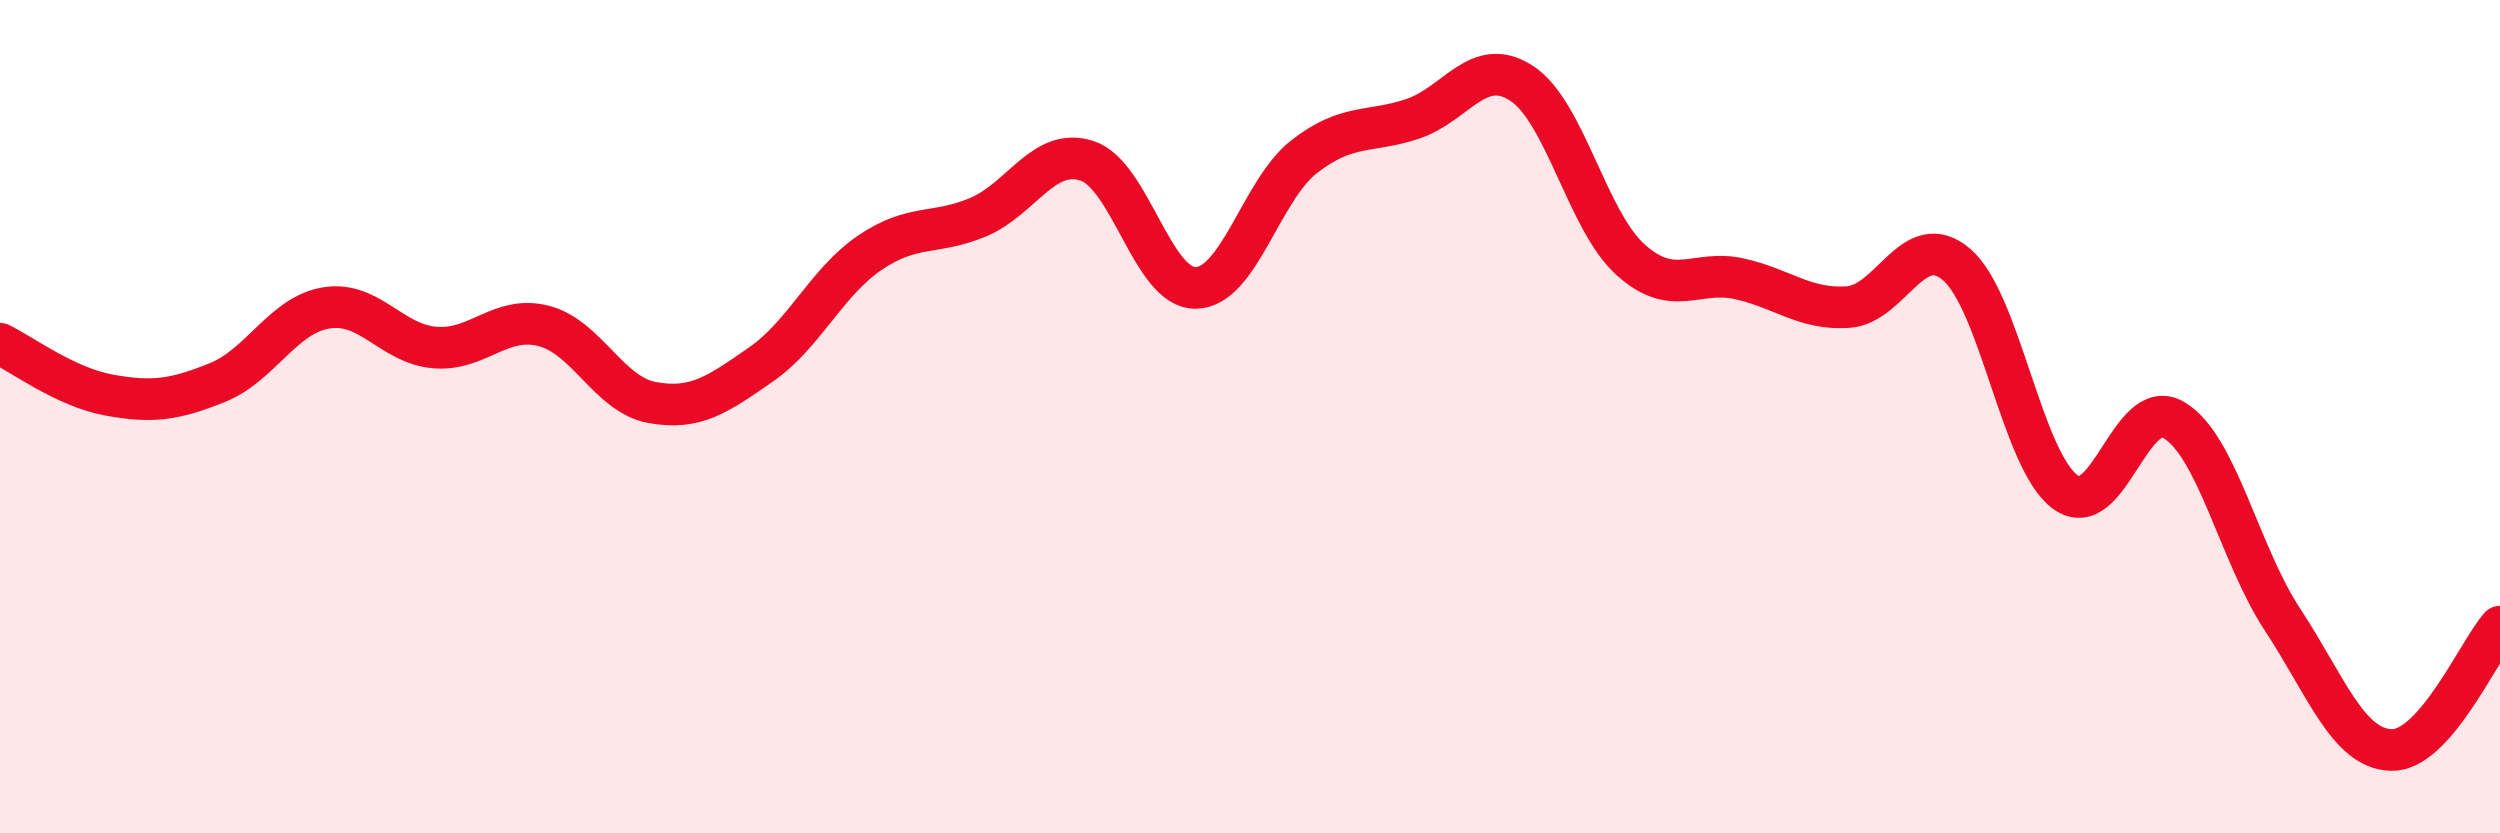
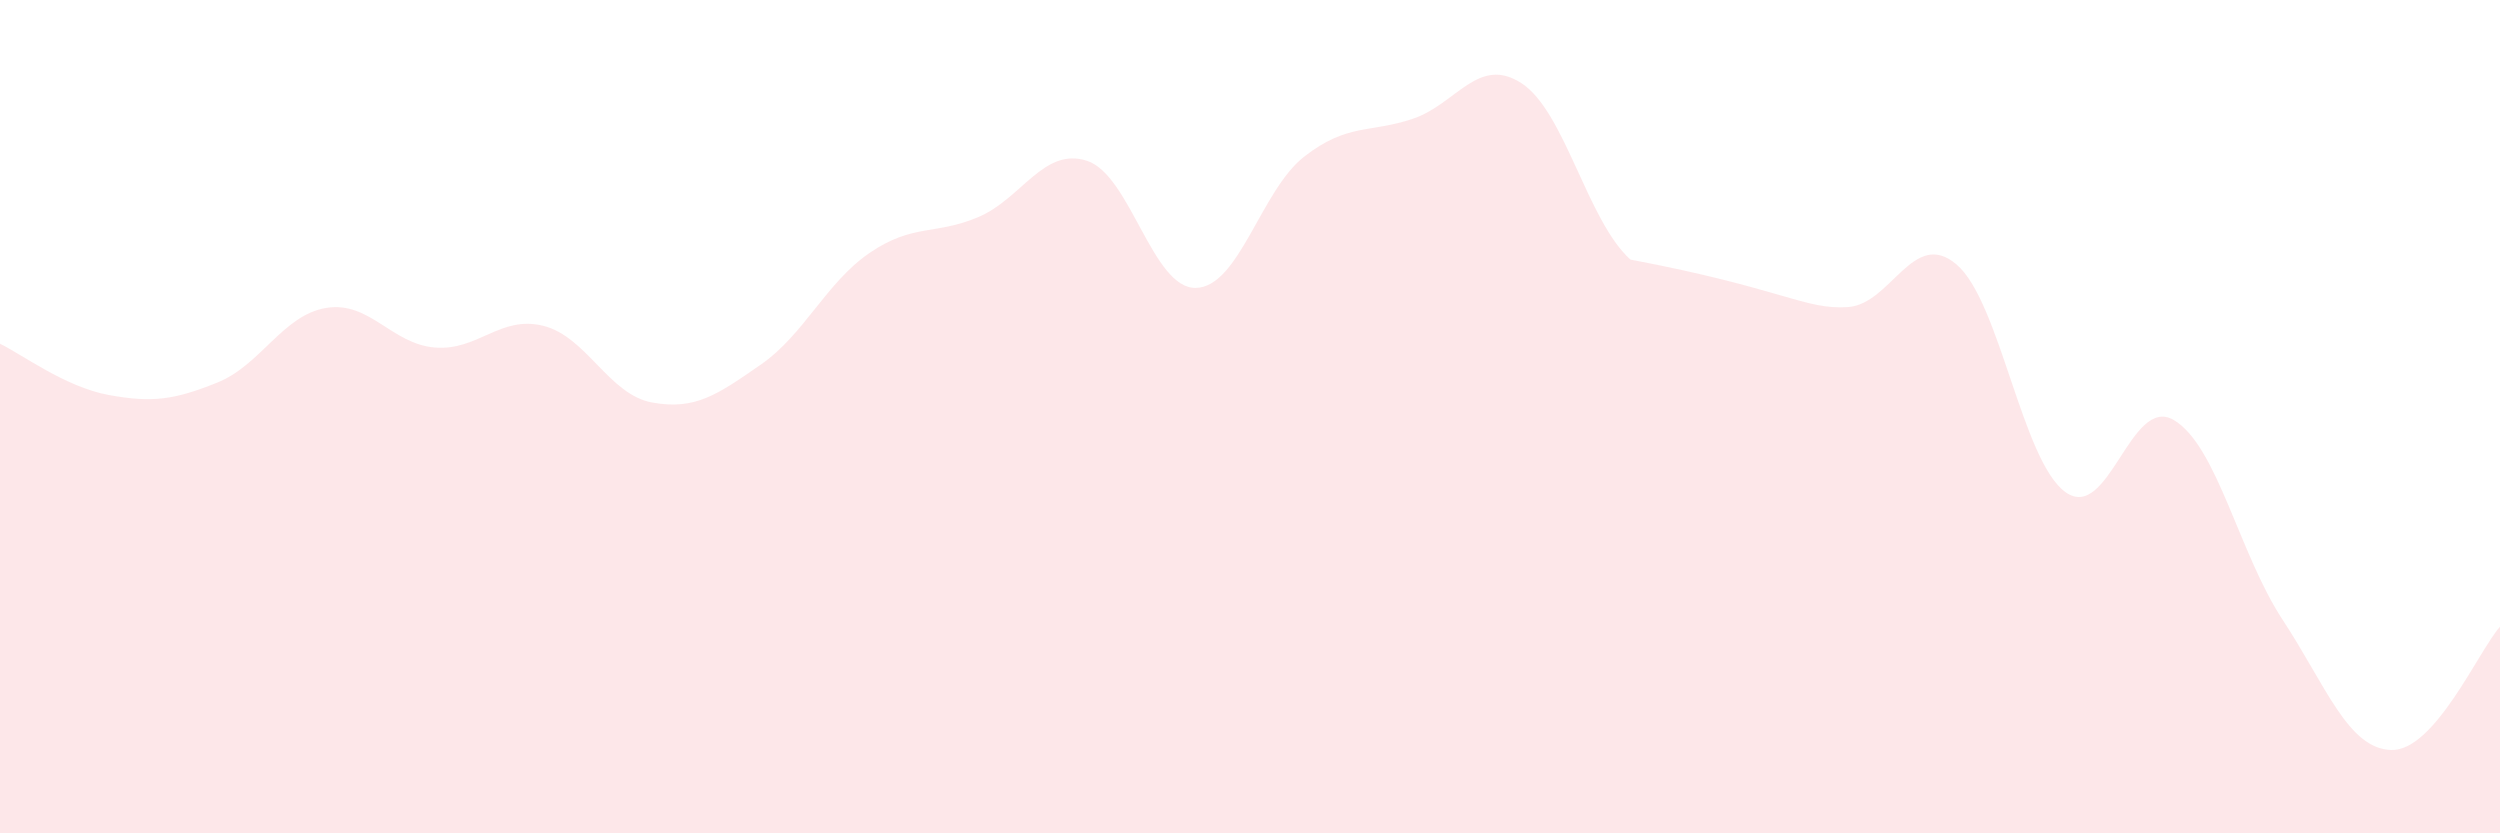
<svg xmlns="http://www.w3.org/2000/svg" width="60" height="20" viewBox="0 0 60 20">
-   <path d="M 0,8.25 C 0.52,8.5 1.57,9.29 2.61,9.48 C 3.65,9.67 4.18,9.6 5.22,9.18 C 6.26,8.76 6.79,7.56 7.83,7.39 C 8.87,7.22 9.39,8.25 10.43,8.34 C 11.47,8.43 12,7.56 13.04,7.82 C 14.08,8.08 14.61,9.47 15.65,9.66 C 16.69,9.85 17.22,9.47 18.26,8.75 C 19.3,8.03 19.83,6.78 20.87,6.07 C 21.91,5.36 22.44,5.65 23.48,5.21 C 24.52,4.77 25.05,3.52 26.09,3.86 C 27.13,4.2 27.66,6.93 28.7,6.91 C 29.74,6.89 30.26,4.57 31.3,3.76 C 32.34,2.95 32.87,3.2 33.91,2.85 C 34.95,2.5 35.48,1.32 36.52,2 C 37.56,2.68 38.09,5.29 39.13,6.23 C 40.17,7.17 40.7,6.46 41.74,6.69 C 42.78,6.92 43.31,7.44 44.35,7.37 C 45.39,7.3 45.92,5.46 46.96,6.35 C 48,7.24 48.53,11.06 49.57,11.81 C 50.61,12.56 51.13,9.47 52.17,10.08 C 53.21,10.69 53.74,13.29 54.78,14.87 C 55.82,16.45 56.35,17.97 57.39,18 C 58.43,18.03 59.48,15.63 60,15.04L60 20L0 20Z" fill="#EB0A25" opacity="0.1" stroke-linecap="round" stroke-linejoin="round" />
-   <path d="M 0,8.25 C 0.52,8.5 1.57,9.29 2.61,9.48 C 3.65,9.67 4.18,9.6 5.22,9.18 C 6.26,8.76 6.79,7.56 7.83,7.39 C 8.87,7.22 9.39,8.25 10.43,8.34 C 11.47,8.43 12,7.56 13.04,7.82 C 14.08,8.08 14.61,9.47 15.65,9.66 C 16.69,9.85 17.22,9.47 18.26,8.75 C 19.3,8.03 19.83,6.78 20.87,6.07 C 21.91,5.36 22.44,5.65 23.48,5.21 C 24.52,4.77 25.05,3.52 26.09,3.86 C 27.13,4.2 27.66,6.93 28.7,6.91 C 29.74,6.89 30.26,4.57 31.3,3.76 C 32.34,2.95 32.87,3.2 33.91,2.85 C 34.95,2.5 35.48,1.32 36.52,2 C 37.56,2.68 38.09,5.29 39.13,6.23 C 40.17,7.17 40.7,6.46 41.74,6.69 C 42.78,6.92 43.31,7.44 44.35,7.37 C 45.39,7.3 45.92,5.46 46.96,6.35 C 48,7.24 48.53,11.06 49.57,11.81 C 50.61,12.56 51.13,9.47 52.17,10.08 C 53.21,10.69 53.74,13.29 54.78,14.87 C 55.82,16.45 56.35,17.97 57.39,18 C 58.43,18.03 59.48,15.63 60,15.04" stroke="#EB0A25" stroke-width="1" fill="none" stroke-linecap="round" stroke-linejoin="round" />
+   <path d="M 0,8.25 C 0.52,8.5 1.57,9.29 2.61,9.48 C 3.65,9.67 4.18,9.6 5.22,9.18 C 6.26,8.76 6.79,7.56 7.83,7.39 C 8.87,7.22 9.39,8.25 10.43,8.34 C 11.47,8.43 12,7.56 13.04,7.82 C 14.08,8.08 14.61,9.47 15.65,9.66 C 16.69,9.85 17.22,9.47 18.26,8.75 C 19.3,8.03 19.83,6.78 20.87,6.07 C 21.91,5.36 22.44,5.65 23.48,5.21 C 24.52,4.77 25.05,3.52 26.09,3.86 C 27.13,4.2 27.66,6.93 28.7,6.91 C 29.74,6.89 30.26,4.57 31.3,3.76 C 32.34,2.95 32.87,3.2 33.91,2.85 C 34.95,2.5 35.48,1.32 36.52,2 C 37.56,2.68 38.09,5.29 39.13,6.23 C 42.78,6.92 43.31,7.44 44.35,7.37 C 45.39,7.3 45.92,5.46 46.96,6.35 C 48,7.24 48.53,11.06 49.57,11.81 C 50.61,12.56 51.13,9.47 52.17,10.08 C 53.21,10.69 53.74,13.29 54.78,14.87 C 55.82,16.45 56.35,17.97 57.39,18 C 58.43,18.03 59.48,15.63 60,15.04L60 20L0 20Z" fill="#EB0A25" opacity="0.1" stroke-linecap="round" stroke-linejoin="round" />
</svg>